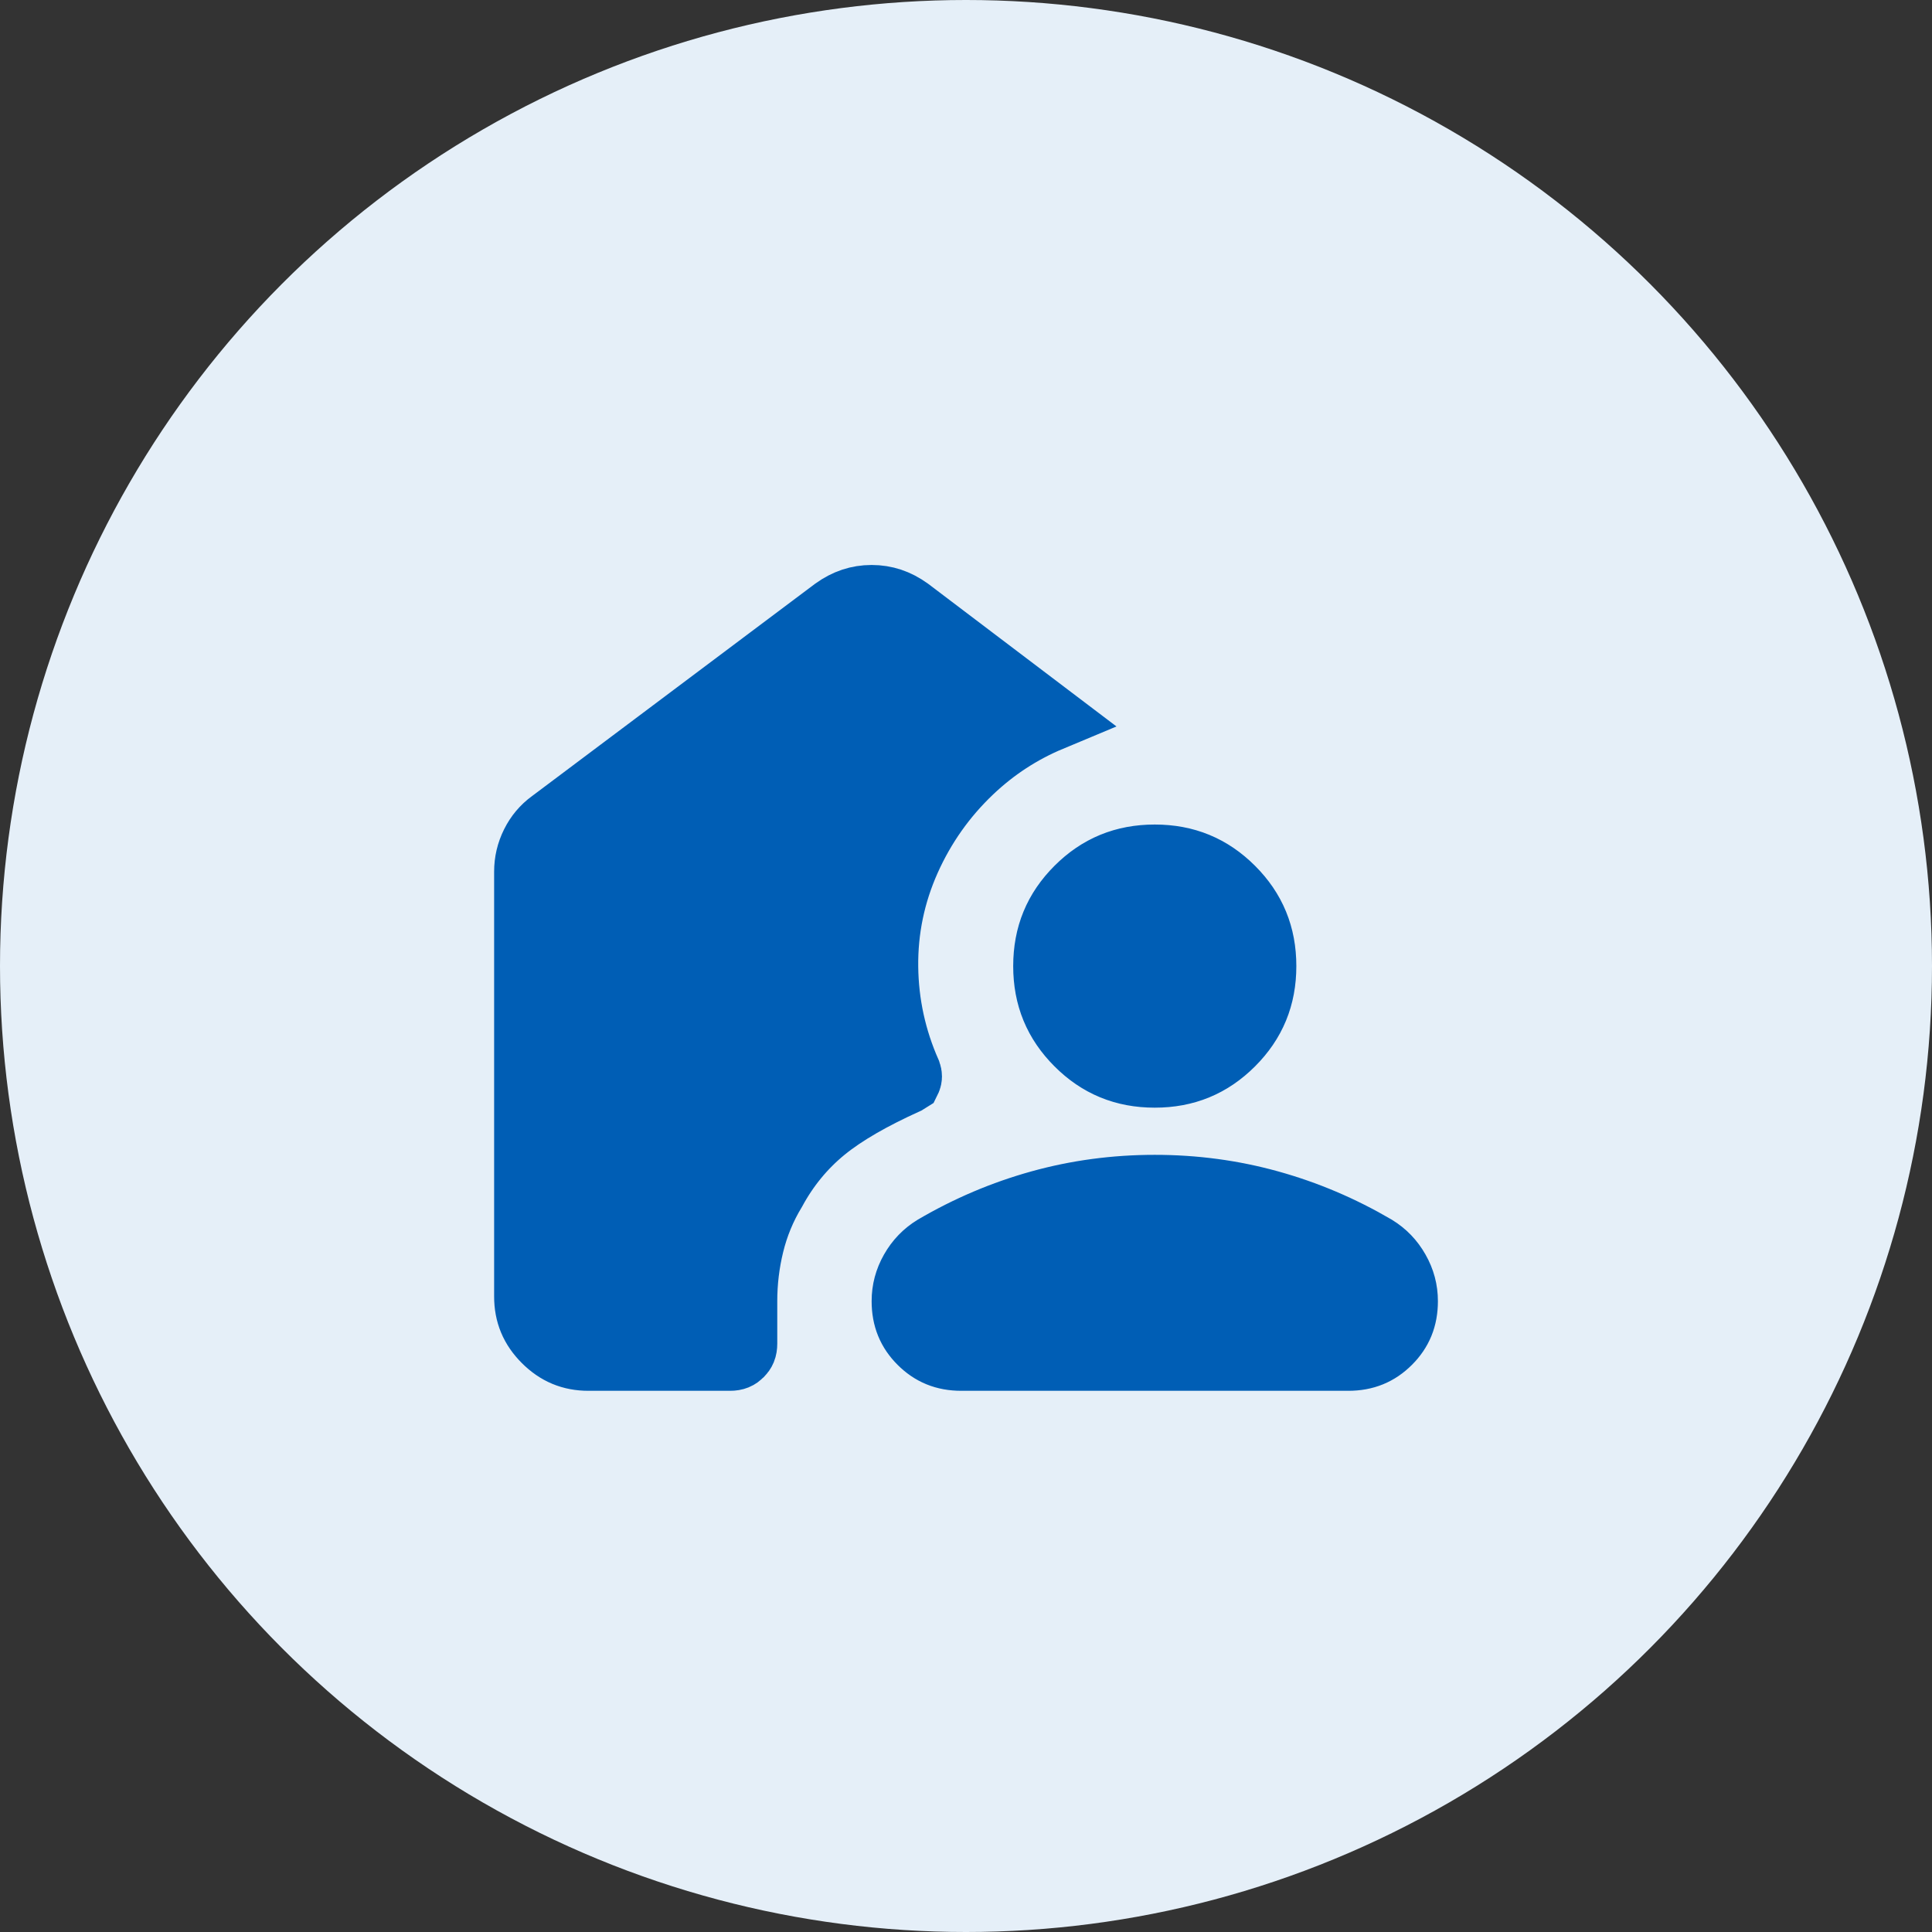
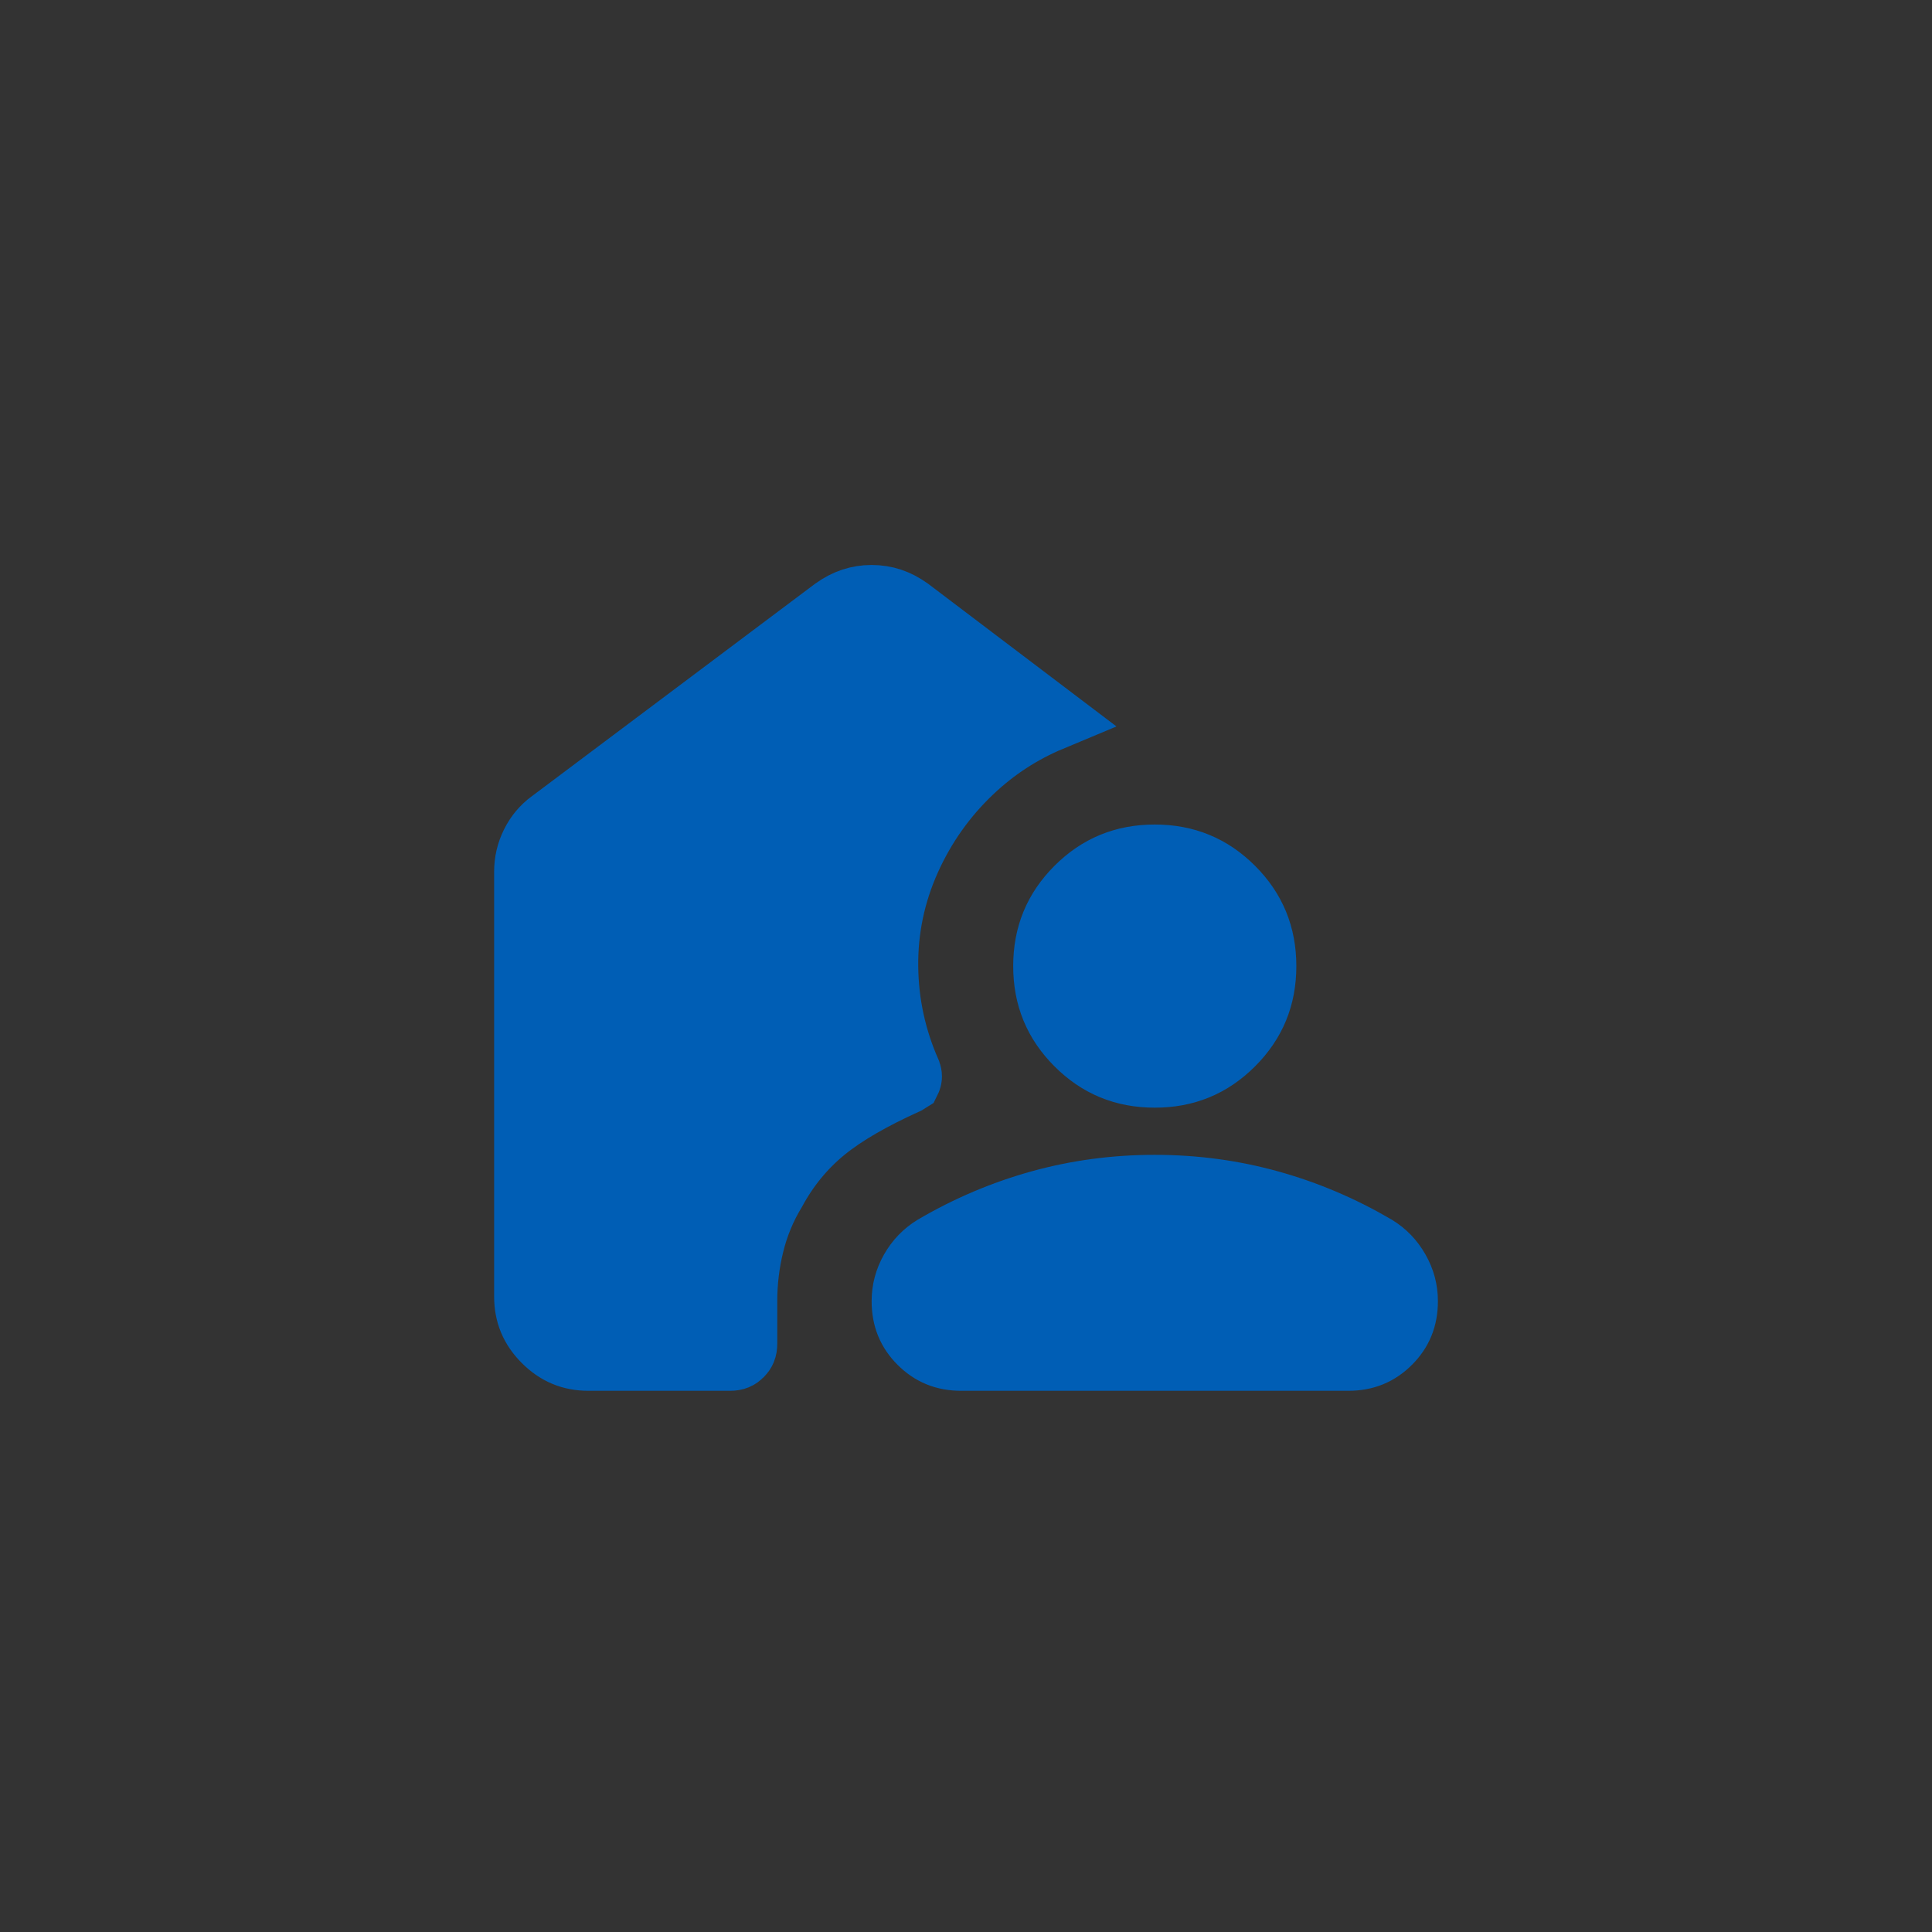
<svg xmlns="http://www.w3.org/2000/svg" width="58" height="58" viewBox="0 0 58 58" fill="none">
  <rect x="0" y="0" width="58" height="58" fill="#333333" stroke="none" />
-   <circle cx="29" cy="29" r="29" fill="#E5EFF8" />
  <path d="M16.558 24.709L16.558 24.709L16.567 24.703L25.06 18.332C25.242 18.201 25.42 18.11 25.598 18.051C25.776 17.992 25.964 17.961 26.167 17.961C26.369 17.961 26.558 17.992 26.736 18.051C26.913 18.11 27.091 18.201 27.271 18.331L31.528 21.556C30.635 21.929 29.833 22.453 29.126 23.125C28.322 23.888 27.692 24.781 27.237 25.796C26.777 26.825 26.552 27.907 26.566 29.032C26.579 30.138 26.811 31.201 27.259 32.213C27.288 32.297 27.282 32.347 27.262 32.4C27.257 32.416 27.252 32.424 27.25 32.428C27.247 32.43 27.242 32.432 27.234 32.436L27.22 32.442L27.207 32.448C26.178 32.913 25.334 33.392 24.719 33.895C24.101 34.401 23.598 35.015 23.21 35.73C22.903 36.236 22.679 36.779 22.539 37.354C22.402 37.915 22.334 38.485 22.334 39.061V40.336C22.334 40.486 22.294 40.563 22.219 40.638C22.144 40.713 22.066 40.753 21.917 40.753H17.667C17.155 40.753 16.742 40.582 16.373 40.213C16.004 39.844 15.834 39.431 15.834 38.919V26.169C15.834 25.876 15.898 25.604 16.029 25.341C16.16 25.079 16.335 24.873 16.558 24.709ZM34.667 35.669C35.854 35.669 36.998 35.823 38.101 36.129C39.205 36.435 40.261 36.883 41.271 37.475C41.547 37.645 41.762 37.867 41.925 38.156C42.089 38.444 42.167 38.74 42.167 39.061C42.167 39.56 42.007 39.94 41.681 40.266C41.355 40.592 40.974 40.753 40.475 40.753H28.858C28.36 40.753 27.979 40.592 27.653 40.266C27.327 39.94 27.167 39.56 27.167 39.061C27.167 38.74 27.245 38.444 27.408 38.156C27.572 37.867 27.787 37.645 28.063 37.475C29.073 36.883 30.129 36.435 31.233 36.129C32.336 35.823 33.479 35.669 34.667 35.669ZM34.667 32.253C33.748 32.253 33 31.943 32.364 31.306C31.727 30.669 31.417 29.921 31.417 29.003C31.417 28.084 31.727 27.336 32.364 26.699C33 26.063 33.748 25.753 34.667 25.753C35.585 25.753 36.333 26.063 36.97 26.699C37.607 27.336 37.917 28.084 37.917 29.003C37.917 29.921 37.607 30.669 36.97 31.306C36.333 31.943 35.585 32.253 34.667 32.253Z" fill="#005EB5" stroke="#005EB5" stroke-width="2" />
</svg>